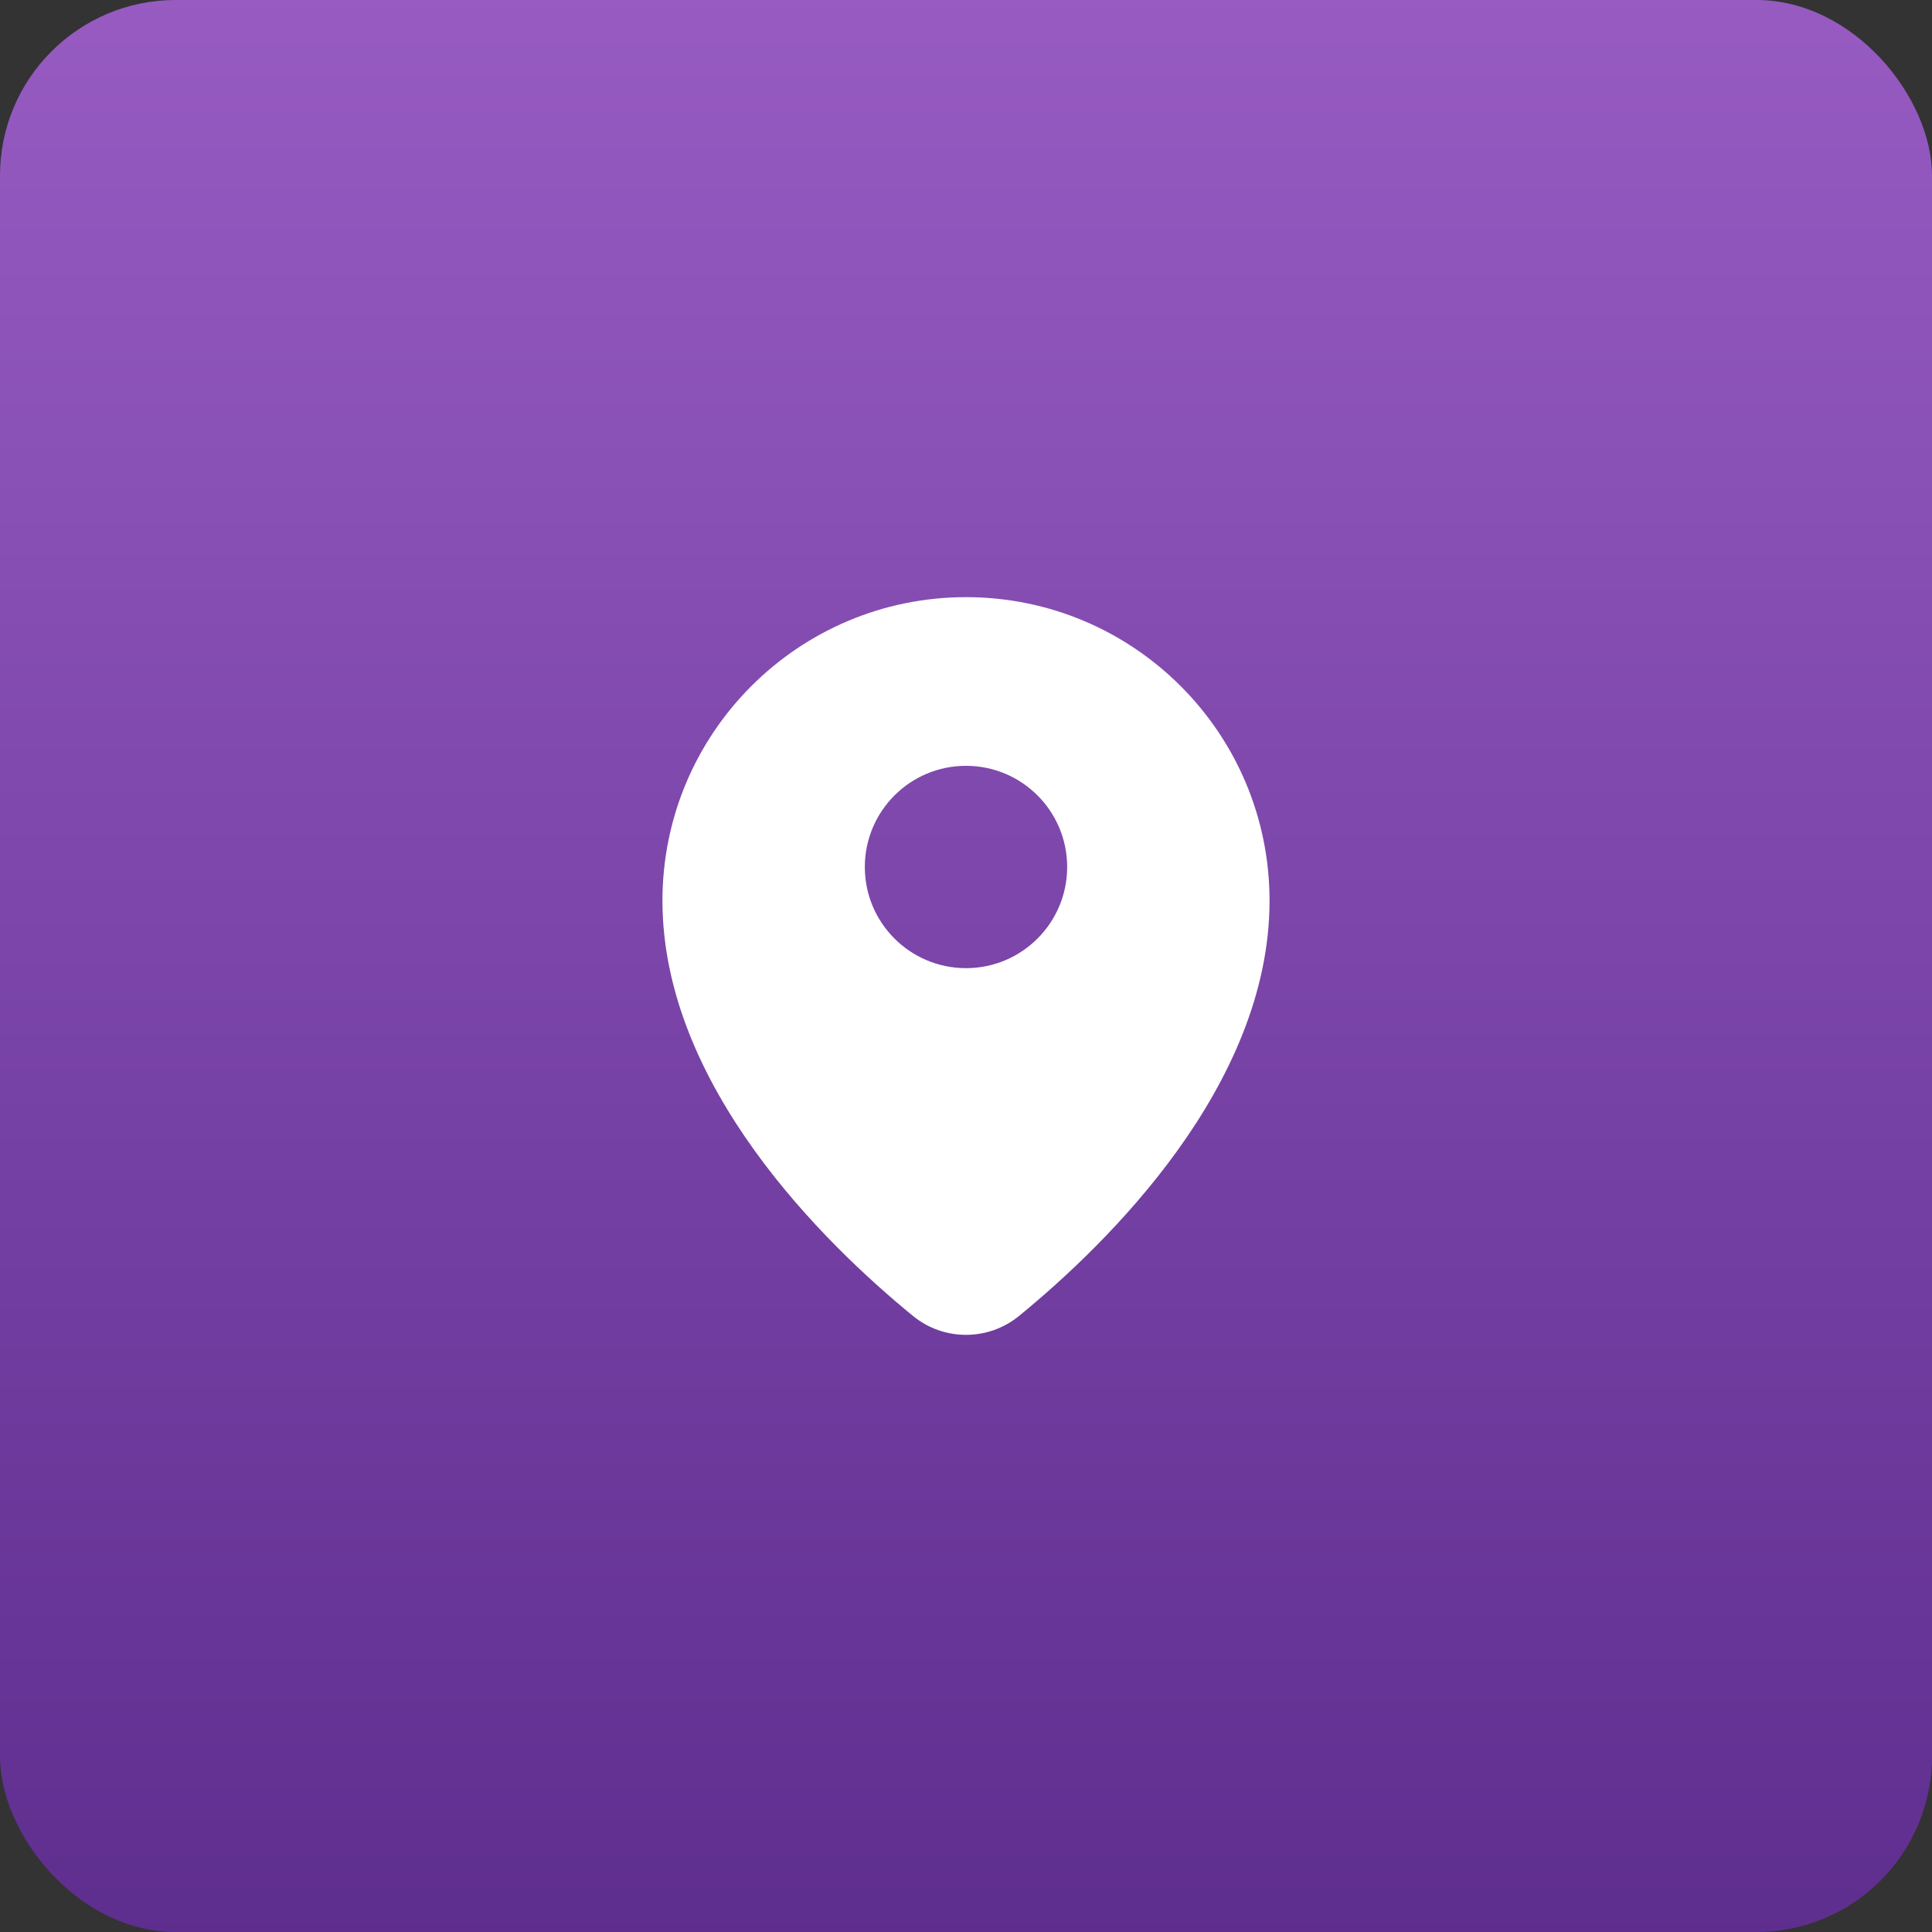
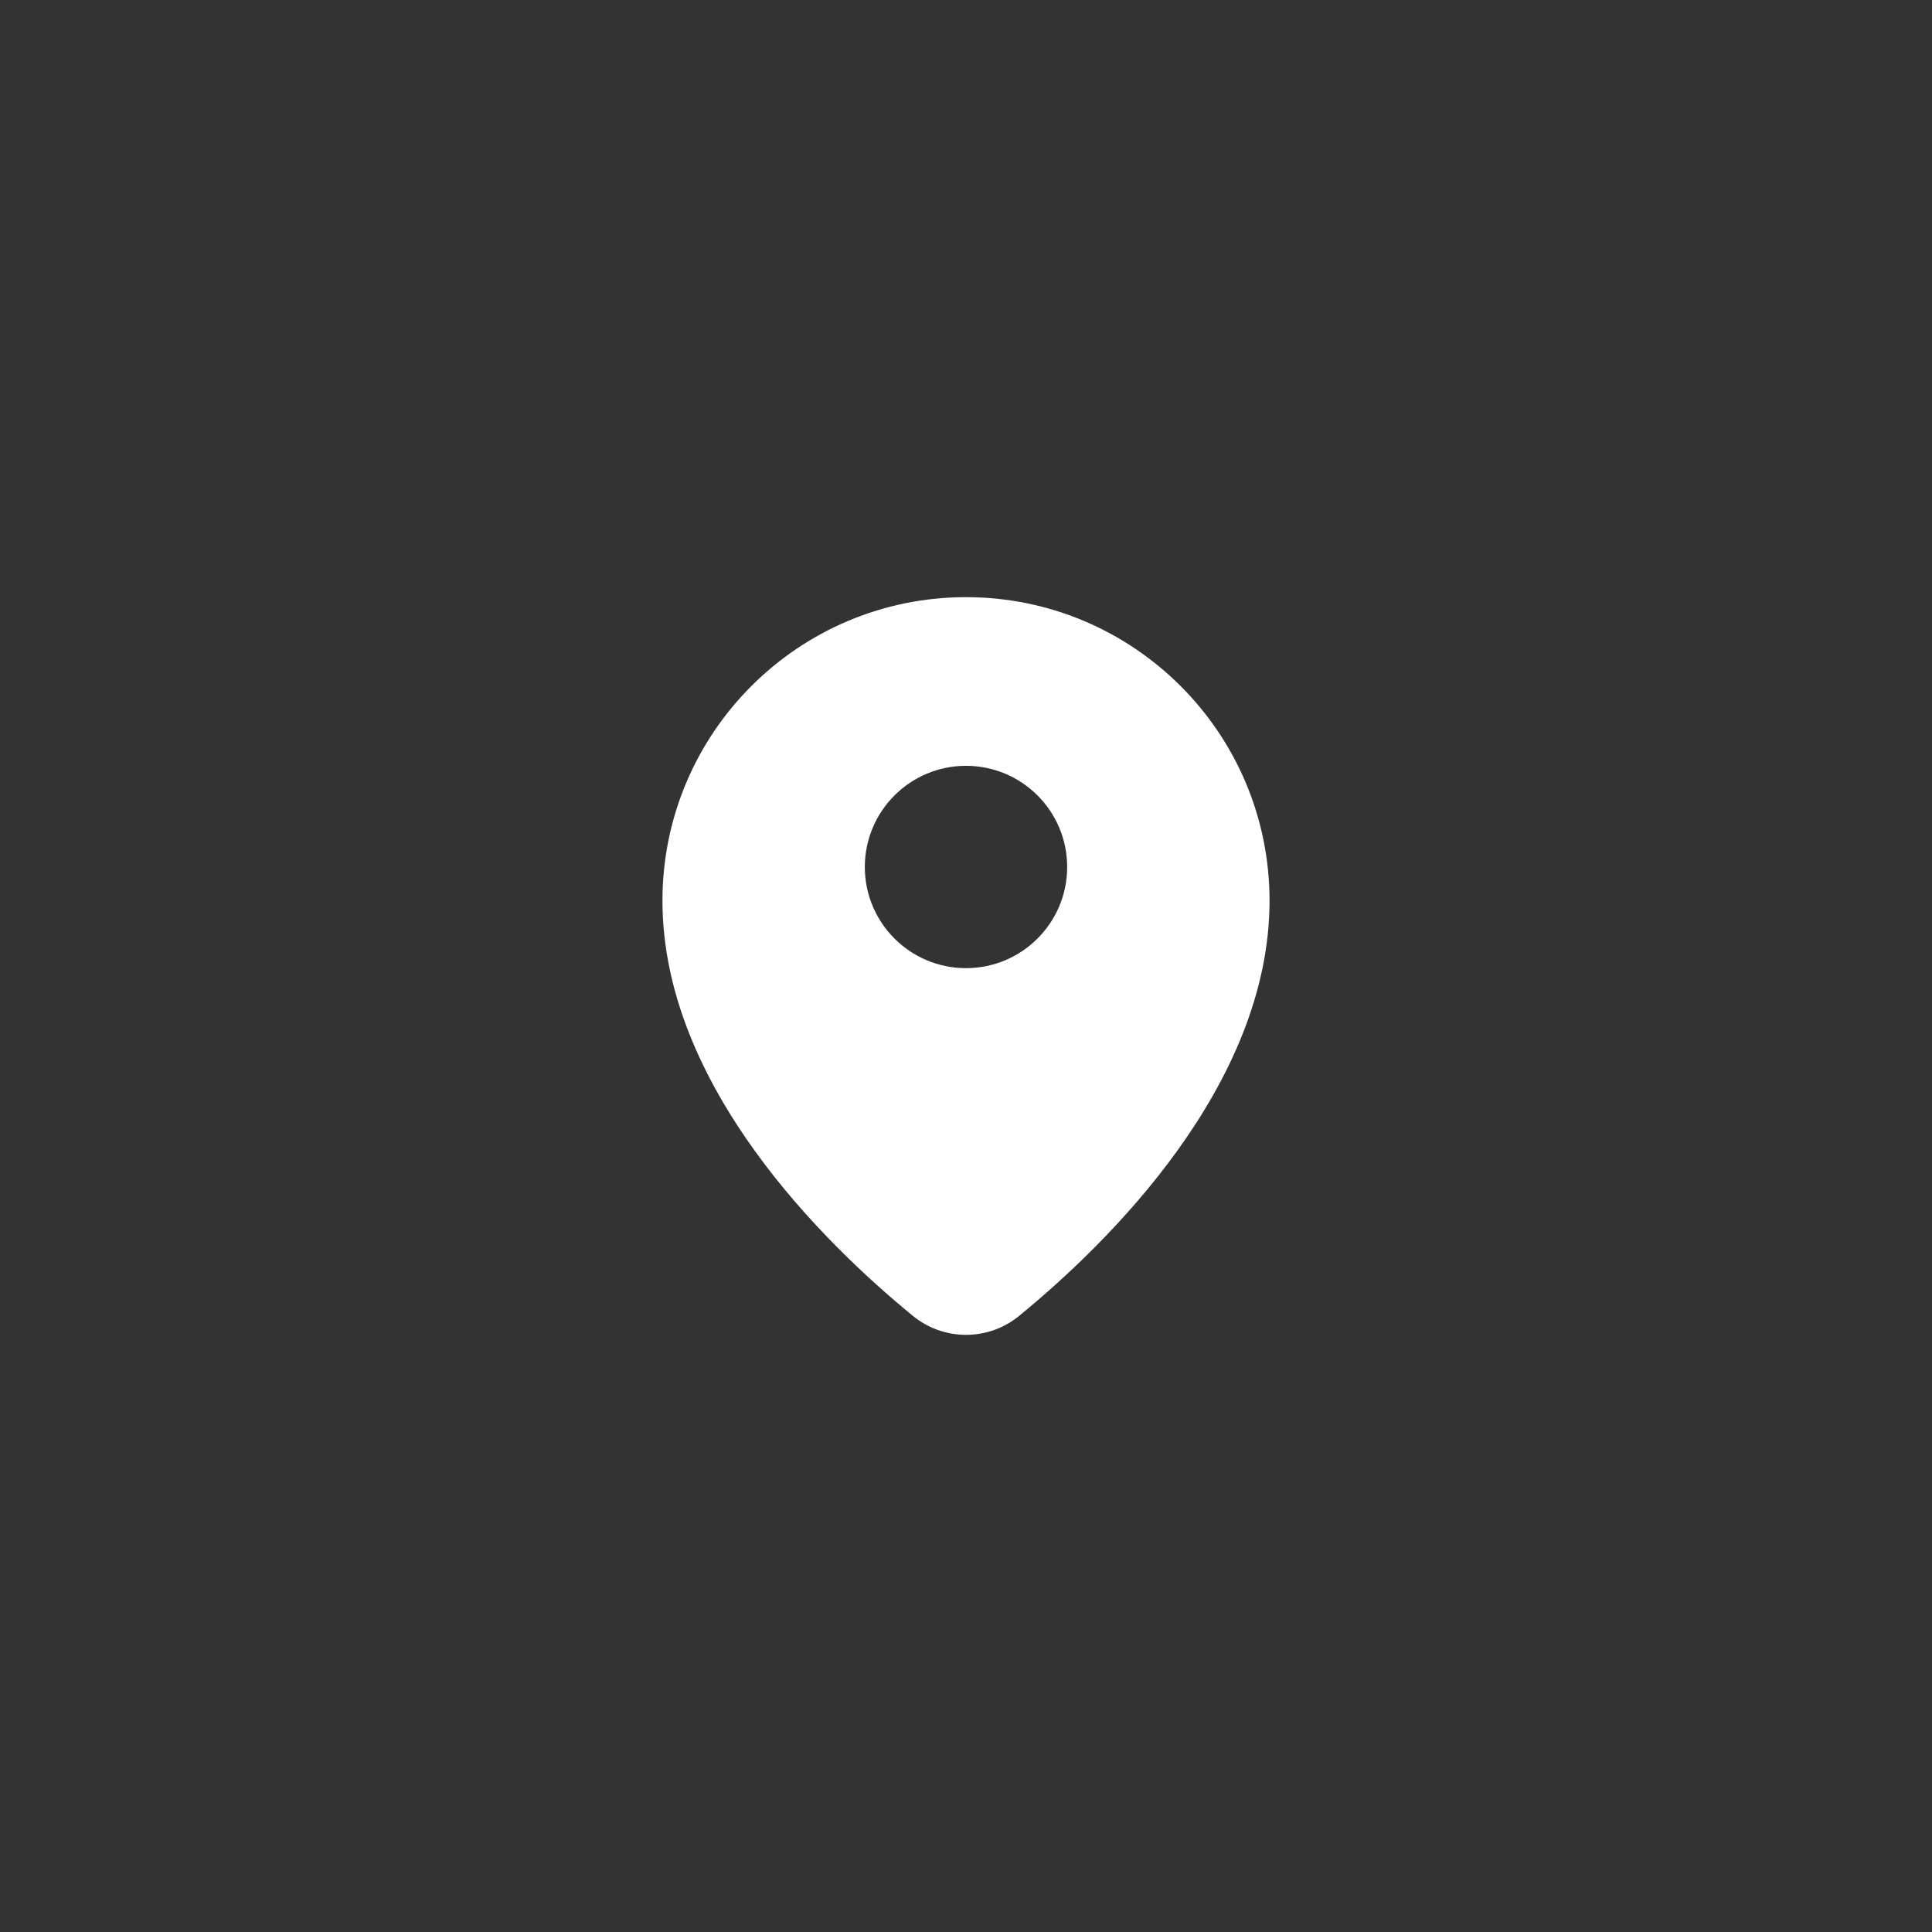
<svg xmlns="http://www.w3.org/2000/svg" width="88px" height="88px" viewBox="0 0 88 88" version="1.1">
  <rect x="0" y="0" width="88" height="88" fill="#333333" stroke="none" />
  <title>D977A7B2-EB1D-420F-8274-250BE1555F16@2x</title>
  <defs>
    <linearGradient x1="50%" y1="0%" x2="50%" y2="100%" id="linearGradient-1">
      <stop stop-color="#975BC2" offset="0%" />
      <stop stop-color="#5E2E8F" offset="100%" />
    </linearGradient>
  </defs>
  <g id="Page-1" stroke="none" stroke-width="1" fill="none" fill-rule="evenodd">
    <g id="Home-PLAY" transform="translate(-1364, -1422)">
      <g id="jak-zaczac" transform="translate(375, 1106)">
        <g id="ic_jak_zaczac" transform="translate(0, 215)">
          <g id="ic_lokalizuj" transform="translate(989, 101)">
-             <rect id="bg_location" fill="url(#linearGradient-1)" x="0" y="0" width="88" height="88" rx="8" />
            <path d="M46.443,59.917 C50.413,56.665 57.826,49.462 57.826,41.026 C57.826,33.39 51.636,27.2 44,27.2 C36.364,27.2 30.174,33.39 30.174,41.026 C30.174,49.462 37.587,56.665 41.557,59.917 C42.972,61.095 45.028,61.095 46.443,59.917 Z M44,44.098 C46.545,44.098 48.608,42.035 48.608,39.49 C48.608,36.945 46.545,34.882 44,34.882 C41.455,34.882 39.392,36.945 39.392,39.49 C39.392,42.035 41.455,44.098 44,44.098 Z" id="Location-map" fill="#FFFFFF" />
          </g>
        </g>
      </g>
    </g>
  </g>
</svg>